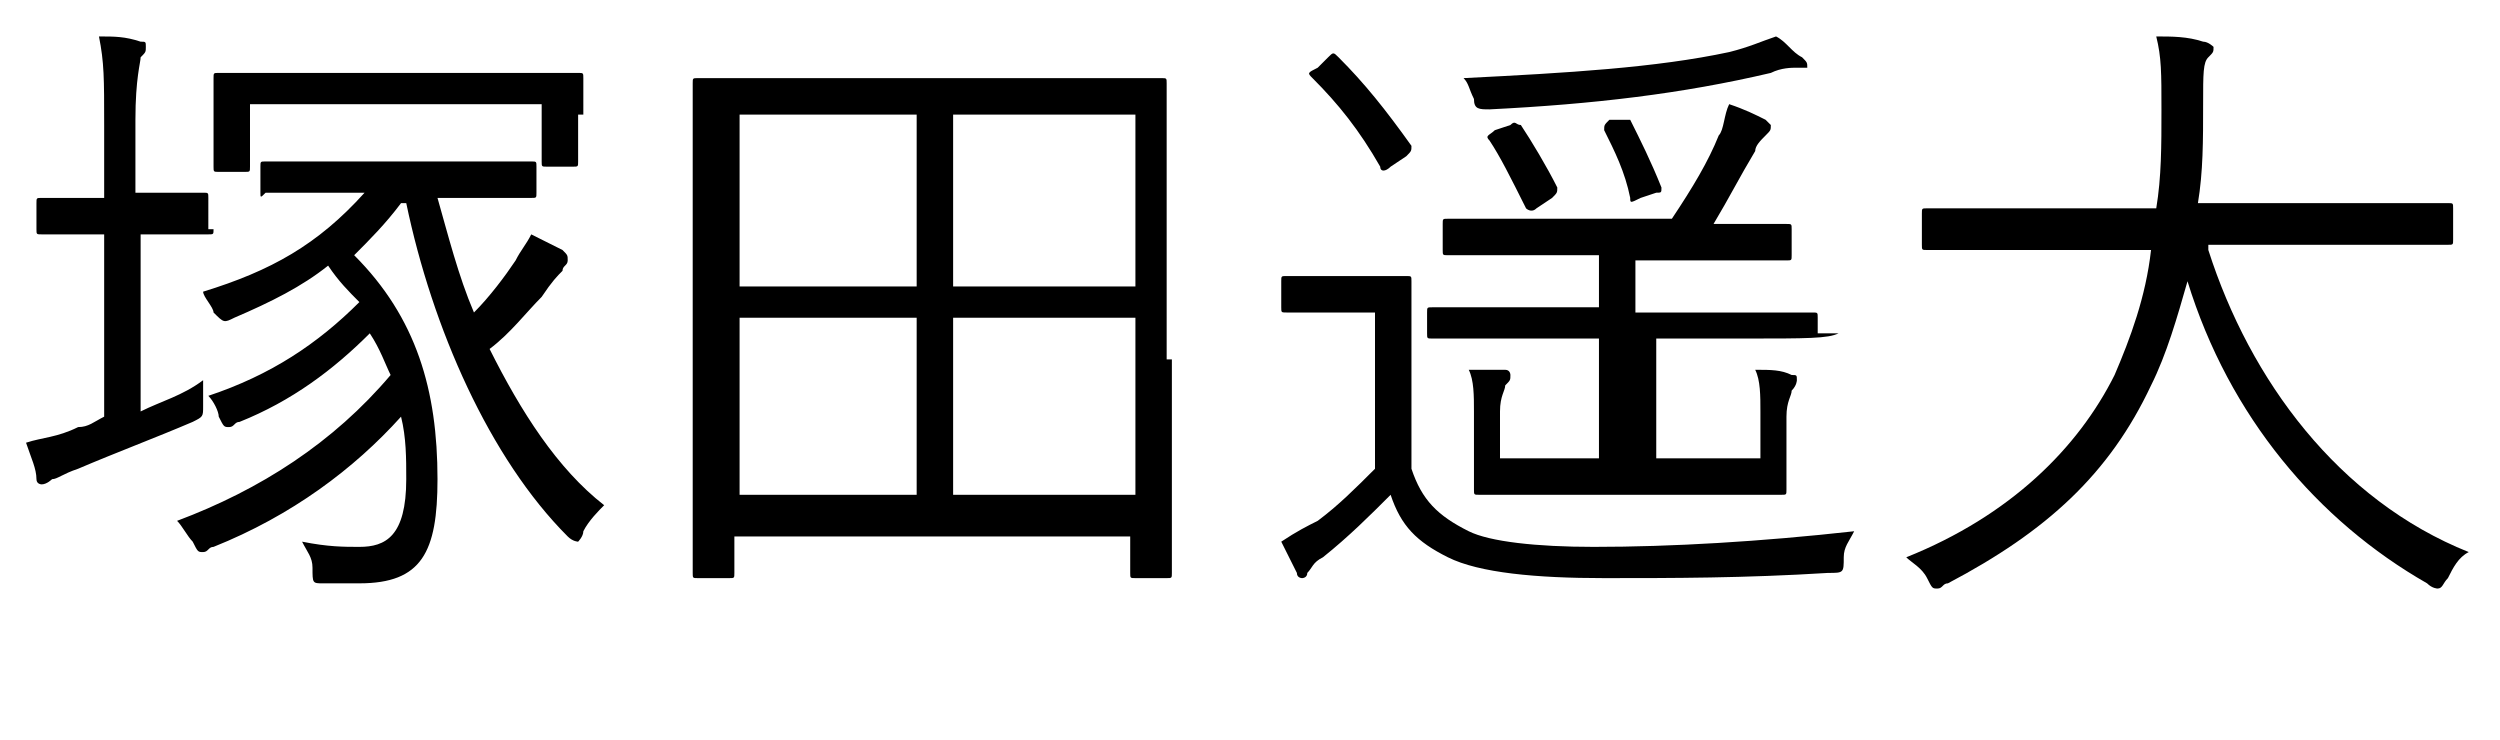
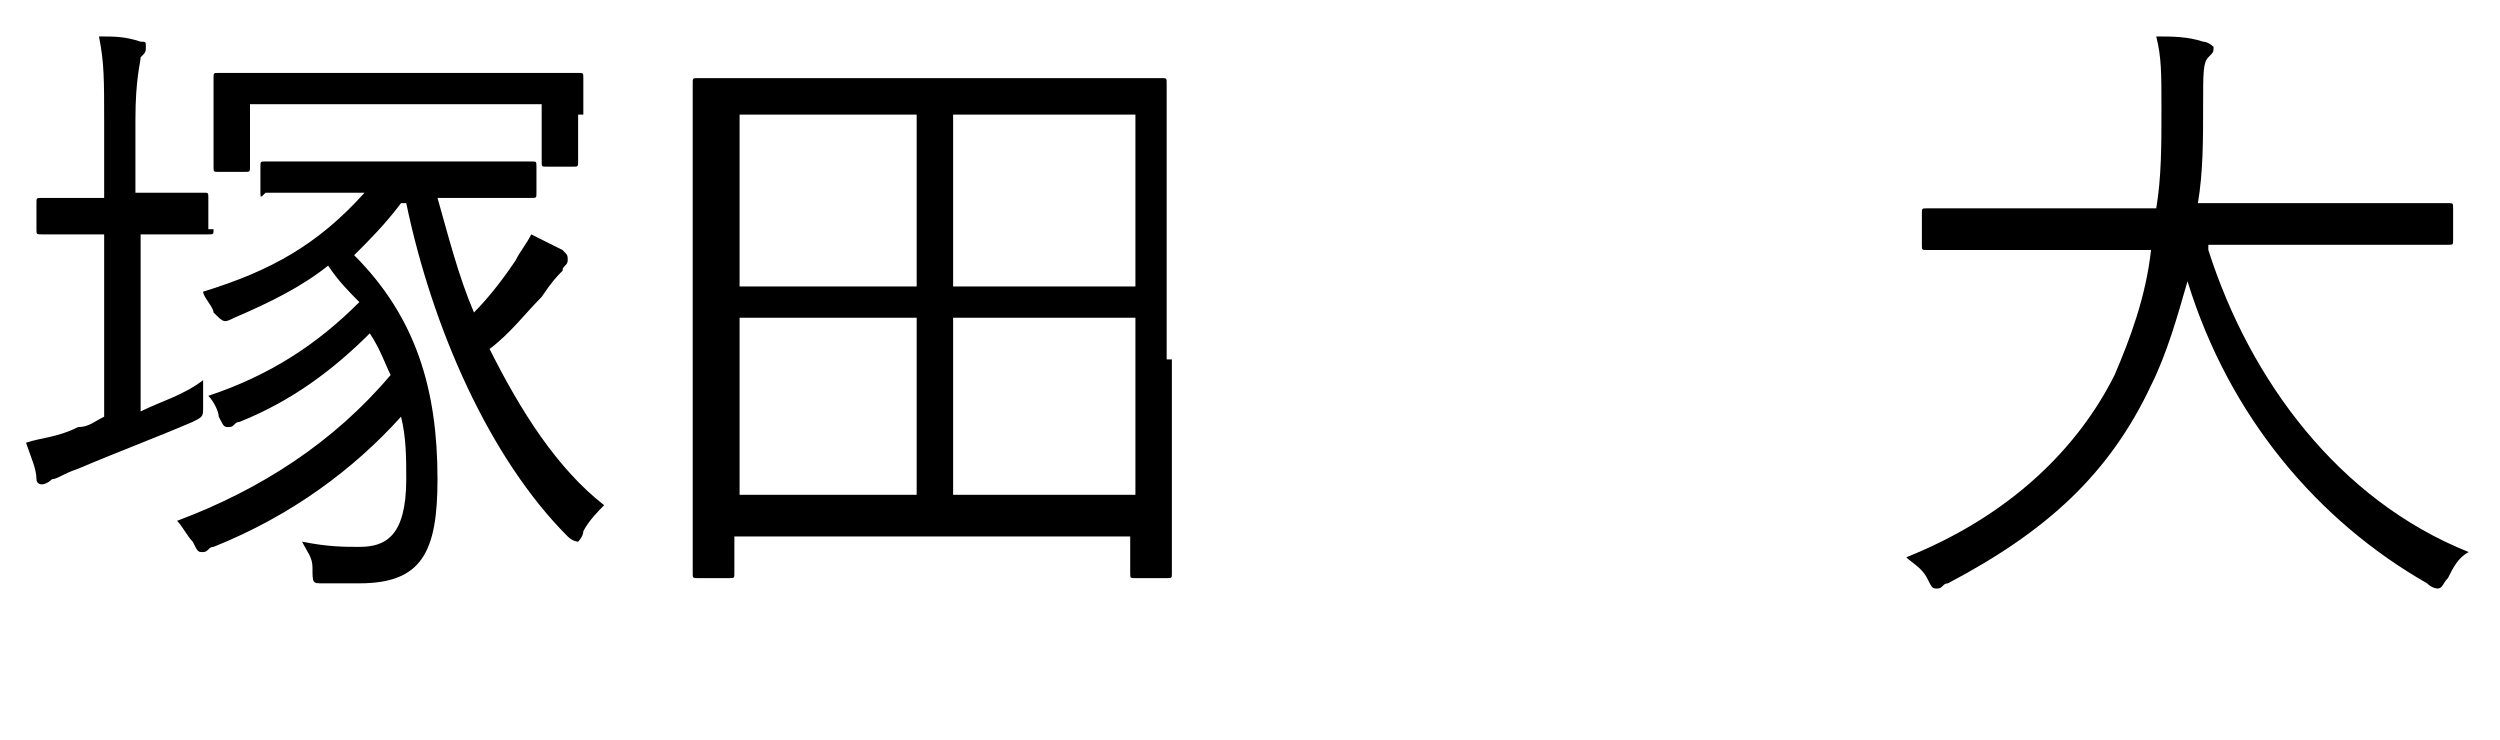
<svg xmlns="http://www.w3.org/2000/svg" version="1.1" id="レイヤー_1" x="0px" y="0px" viewBox="0 0 48 14.2" style="enable-background:new 0 0 48 14.2;" xml:space="preserve">
  <style type="text/css">
	.st0{enable-background:new    ;}
</style>
  <g class="st0">
    <path d="M4.1,4.4c0,0.1,0,0.1-0.1,0.1c-0.1,0-0.3,0-1.1,0H2.7v3.4c0.4-0.2,0.8-0.3,1.2-0.6c0,0.1,0,0.3,0,0.5c0,0.2,0,0.2-0.2,0.3   C3,8.4,2.2,8.7,1.5,9C1.2,9.1,1.1,9.2,1,9.2c0,0-0.1,0.1-0.2,0.1c0,0-0.1,0-0.1-0.1C0.7,9,0.6,8.8,0.5,8.5c0.3-0.1,0.6-0.1,1-0.3   c0.2,0,0.3-0.1,0.5-0.2V4.5H1.9c-0.8,0-1,0-1.1,0c-0.1,0-0.1,0-0.1-0.1V3.9c0-0.1,0-0.1,0.1-0.1c0.1,0,0.3,0,1.1,0H2V2.4   c0-0.9,0-1.2-0.1-1.7c0.3,0,0.5,0,0.8,0.1c0.1,0,0.1,0,0.1,0.1c0,0.1,0,0.1-0.1,0.2c0,0.1-0.1,0.4-0.1,1.2v1.4h0.2c0.8,0,1,0,1.1,0   c0.1,0,0.1,0,0.1,0.1V4.4z M8.4,3.8C8.6,4.5,8.8,5.3,9.1,6c0.3-0.3,0.6-0.7,0.8-1c0.1-0.2,0.2-0.3,0.3-0.5c0.2,0.1,0.4,0.2,0.6,0.3   c0.1,0.1,0.1,0.1,0.1,0.2c0,0.1-0.1,0.1-0.1,0.2c-0.1,0.1-0.2,0.2-0.4,0.5c-0.3,0.3-0.6,0.7-1,1c0.6,1.2,1.3,2.3,2.2,3   c-0.1,0.1-0.3,0.3-0.4,0.5c0,0.1-0.1,0.2-0.1,0.2s-0.1,0-0.2-0.1c-1.5-1.5-2.6-4-3.1-6.4H7.7c-0.3,0.4-0.6,0.7-0.9,1   C8,6.1,8.4,7.5,8.4,9.2c0,1.4-0.3,2-1.5,2c-0.3,0-0.5,0-0.7,0c-0.2,0-0.2,0-0.2-0.3c0-0.2-0.1-0.3-0.2-0.5c0.5,0.1,0.8,0.1,1.1,0.1   c0.5,0,0.9-0.2,0.9-1.3c0-0.4,0-0.8-0.1-1.2c-0.9,1-2.1,1.9-3.6,2.5c-0.1,0-0.1,0.1-0.2,0.1c-0.1,0-0.1,0-0.2-0.2   c-0.1-0.1-0.2-0.3-0.3-0.4c1.6-0.6,3-1.5,4.1-2.8C7.4,7,7.3,6.7,7.1,6.4C6.4,7.1,5.6,7.7,4.6,8.1c-0.1,0-0.1,0.1-0.2,0.1   c-0.1,0-0.1,0-0.2-0.2C4.2,7.9,4.1,7.7,4,7.6c1.2-0.4,2.1-1,2.9-1.8C6.7,5.6,6.5,5.4,6.3,5.1c-0.5,0.4-1.1,0.7-1.8,1   C4.3,6.2,4.3,6.2,4.1,6C4.1,5.9,3.9,5.7,3.9,5.6c1.3-0.4,2.2-0.9,3.1-1.9H6.6c-1.1,0-1.4,0-1.5,0C5,3.8,5,3.8,5,3.7V3.2   c0-0.1,0-0.1,0.1-0.1c0.1,0,0.4,0,1.5,0h2.1c1.1,0,1.4,0,1.5,0c0.1,0,0.1,0,0.1,0.1v0.5c0,0.1,0,0.1-0.1,0.1c-0.1,0-0.4,0-1.6,0   H8.4z M11.1,2.2c0,0.8,0,0.9,0,0.9c0,0.1,0,0.1-0.1,0.1h-0.5c-0.1,0-0.1,0-0.1-0.1V2H4.8v1.2c0,0.1,0,0.1-0.1,0.1H4.2   c-0.1,0-0.1,0-0.1-0.1c0-0.1,0-0.2,0-0.9V2c0-0.3,0-0.4,0-0.5c0-0.1,0-0.1,0.1-0.1c0.1,0,0.5,0,1.7,0h3.5c1.2,0,1.6,0,1.7,0   c0.1,0,0.1,0,0.1,0.1c0,0.1,0,0.2,0,0.4V2.2z" />
    <path d="M22.5,6.9c0,3.4,0,4,0,4.1c0,0.1,0,0.1-0.1,0.1h-0.6c-0.1,0-0.1,0-0.1-0.1v-0.7h-7.6V11c0,0.1,0,0.1-0.1,0.1h-0.6   c-0.1,0-0.1,0-0.1-0.1c0-0.1,0-0.7,0-4.1V4.6c0-2.3,0-2.9,0-3c0-0.1,0-0.1,0.1-0.1c0.1,0,0.5,0,1.7,0h5.5c1.2,0,1.6,0,1.7,0   c0.1,0,0.1,0,0.1,0.1c0,0.1,0,0.7,0,2.7V6.9z M17.6,2.2h-3.4v3.3h3.4V2.2z M17.6,6.1h-3.4v3.4h3.4V6.1z M21.8,2.2h-3.5v3.3h3.5V2.2   z M21.8,6.1h-3.5v3.4h3.5V6.1z" />
-     <path d="M27.1,9c0.2,0.6,0.5,0.9,1.1,1.2c0.4,0.2,1.3,0.3,2.4,0.3c1.5,0,3.2-0.1,5-0.3c-0.1,0.2-0.2,0.3-0.2,0.5   c0,0.3,0,0.3-0.3,0.3c-1.6,0.1-3,0.1-4.3,0.1c-1.3,0-2.4-0.1-3-0.4c-0.6-0.3-0.9-0.6-1.1-1.2c-0.4,0.4-0.8,0.8-1.3,1.2   c-0.2,0.1-0.2,0.2-0.3,0.3c0,0.1-0.1,0.1-0.1,0.1c0,0-0.1,0-0.1-0.1c-0.1-0.2-0.2-0.4-0.3-0.6c0.3-0.2,0.5-0.3,0.7-0.4   c0.4-0.3,0.7-0.6,1.1-1V6h-0.9c-0.6,0-0.8,0-0.8,0c-0.1,0-0.1,0-0.1-0.1V5.4c0-0.1,0-0.1,0.1-0.1c0,0,0.2,0,0.8,0h0.6   c0.6,0,0.8,0,0.9,0c0.1,0,0.1,0,0.1,0.1c0,0.1,0,0.4,0,1.1V9z M25.5,1.1c0.1-0.1,0.1-0.1,0.2,0c0.5,0.5,0.9,1,1.4,1.7   c0,0.1,0,0.1-0.1,0.2l-0.3,0.2c-0.1,0.1-0.2,0.1-0.2,0c-0.4-0.7-0.8-1.2-1.3-1.7c-0.1-0.1-0.1-0.1,0.1-0.2L25.5,1.1z M35.3,6.4   C35.3,6.5,35.3,6.5,35.3,6.4c-0.2,0.1-0.6,0.1-1.8,0.1h-1.7v2.3h2V7.9c0-0.3,0-0.6-0.1-0.8c0.3,0,0.5,0,0.7,0.1   c0.1,0,0.1,0,0.1,0.1c0,0,0,0.1-0.1,0.2c0,0.1-0.1,0.2-0.1,0.5v0.6c0,0.6,0,0.8,0,0.8c0,0.1,0,0.1-0.1,0.1c-0.1,0-0.4,0-1.6,0h-2.6   c-1.1,0-1.5,0-1.6,0c-0.1,0-0.1,0-0.1-0.1c0-0.1,0-0.3,0-0.8V7.9c0-0.3,0-0.6-0.1-0.8c0.3,0,0.5,0,0.7,0c0.1,0,0.1,0.1,0.1,0.1   c0,0.1,0,0.1-0.1,0.2c0,0.1-0.1,0.2-0.1,0.5v0.9h1.9V6.5h-1.5c-1.2,0-1.6,0-1.7,0c-0.1,0-0.1,0-0.1-0.1V6c0-0.1,0-0.1,0.1-0.1   c0.1,0,0.5,0,1.7,0h1.5v-1h-1.3c-1.2,0-1.6,0-1.6,0c-0.1,0-0.1,0-0.1-0.1V4.3c0-0.1,0-0.1,0.1-0.1c0.1,0,0.5,0,1.6,0h2.7   c0.4-0.6,0.7-1.1,0.9-1.6c0.1-0.1,0.1-0.4,0.2-0.6c0.3,0.1,0.5,0.2,0.7,0.3c0,0,0.1,0.1,0.1,0.1c0,0.1,0,0.1-0.1,0.2   c-0.1,0.1-0.2,0.2-0.2,0.3c-0.3,0.5-0.5,0.9-0.8,1.4c1,0,1.4,0,1.4,0c0.1,0,0.1,0,0.1,0.1v0.5c0,0.1,0,0.1-0.1,0.1   c-0.1,0-0.5,0-1.6,0h-1.3v1h1.7c1.2,0,1.6,0,1.7,0c0.1,0,0.1,0,0.1,0.1V6.4z M34.5,1.3c-0.1,0-0.3,0-0.5,0.1   c-1.7,0.4-3.4,0.6-5.4,0.7c-0.2,0-0.3,0-0.3-0.2c-0.1-0.2-0.1-0.3-0.2-0.4c2-0.1,3.7-0.2,5.1-0.5c0.4-0.1,0.6-0.2,0.9-0.3   c0.2,0.1,0.3,0.3,0.5,0.4c0.1,0.1,0.1,0.1,0.1,0.2C34.6,1.3,34.6,1.3,34.5,1.3z M29,2.4c0.1-0.1,0.1,0,0.2,0   c0.2,0.3,0.5,0.8,0.7,1.2c0,0.1,0,0.1-0.1,0.2l-0.3,0.2c-0.1,0.1-0.2,0-0.2,0C29,3.4,28.8,3,28.6,2.7c-0.1-0.1,0-0.1,0.1-0.2   L29,2.4z M31.1,2.3c0.1,0,0.1,0,0.2,0c0.2,0.4,0.4,0.8,0.6,1.3c0,0.1,0,0.1-0.1,0.1l-0.3,0.1c-0.2,0.1-0.2,0.1-0.2,0   c-0.1-0.5-0.3-0.9-0.5-1.3c0-0.1,0-0.1,0.1-0.2L31.1,2.3z" />
    <path d="M42.4,4.8c0.8,2.5,2.5,4.8,5,5.8c-0.2,0.1-0.3,0.3-0.4,0.5c-0.1,0.1-0.1,0.2-0.2,0.2c0,0-0.1,0-0.2-0.1   C44.5,10,42.8,8,42,5.4c-0.2,0.7-0.4,1.4-0.7,2c-0.8,1.7-2,2.8-3.9,3.8c-0.1,0-0.1,0.1-0.2,0.1c-0.1,0-0.1,0-0.2-0.2   c-0.1-0.2-0.3-0.3-0.4-0.4c2-0.8,3.3-2.1,4-3.5c0.3-0.7,0.6-1.5,0.7-2.4h-2.7c-1.2,0-1.5,0-1.6,0c-0.1,0-0.1,0-0.1-0.1V4.1   C36.9,4,36.9,4,37,4c0.1,0,0.4,0,1.6,0h2.8c0.1-0.6,0.1-1.2,0.1-1.9c0-0.7,0-1-0.1-1.4c0.3,0,0.6,0,0.9,0.1c0.1,0,0.2,0.1,0.2,0.1   c0,0.1,0,0.1-0.1,0.2c-0.1,0.1-0.1,0.3-0.1,0.9c0,0.7,0,1.3-0.1,1.9h3.2c1.2,0,1.5,0,1.6,0c0.1,0,0.1,0,0.1,0.1v0.6   c0,0.1,0,0.1-0.1,0.1c-0.1,0-0.4,0-1.6,0H42.4z" />
  </g>
</svg>